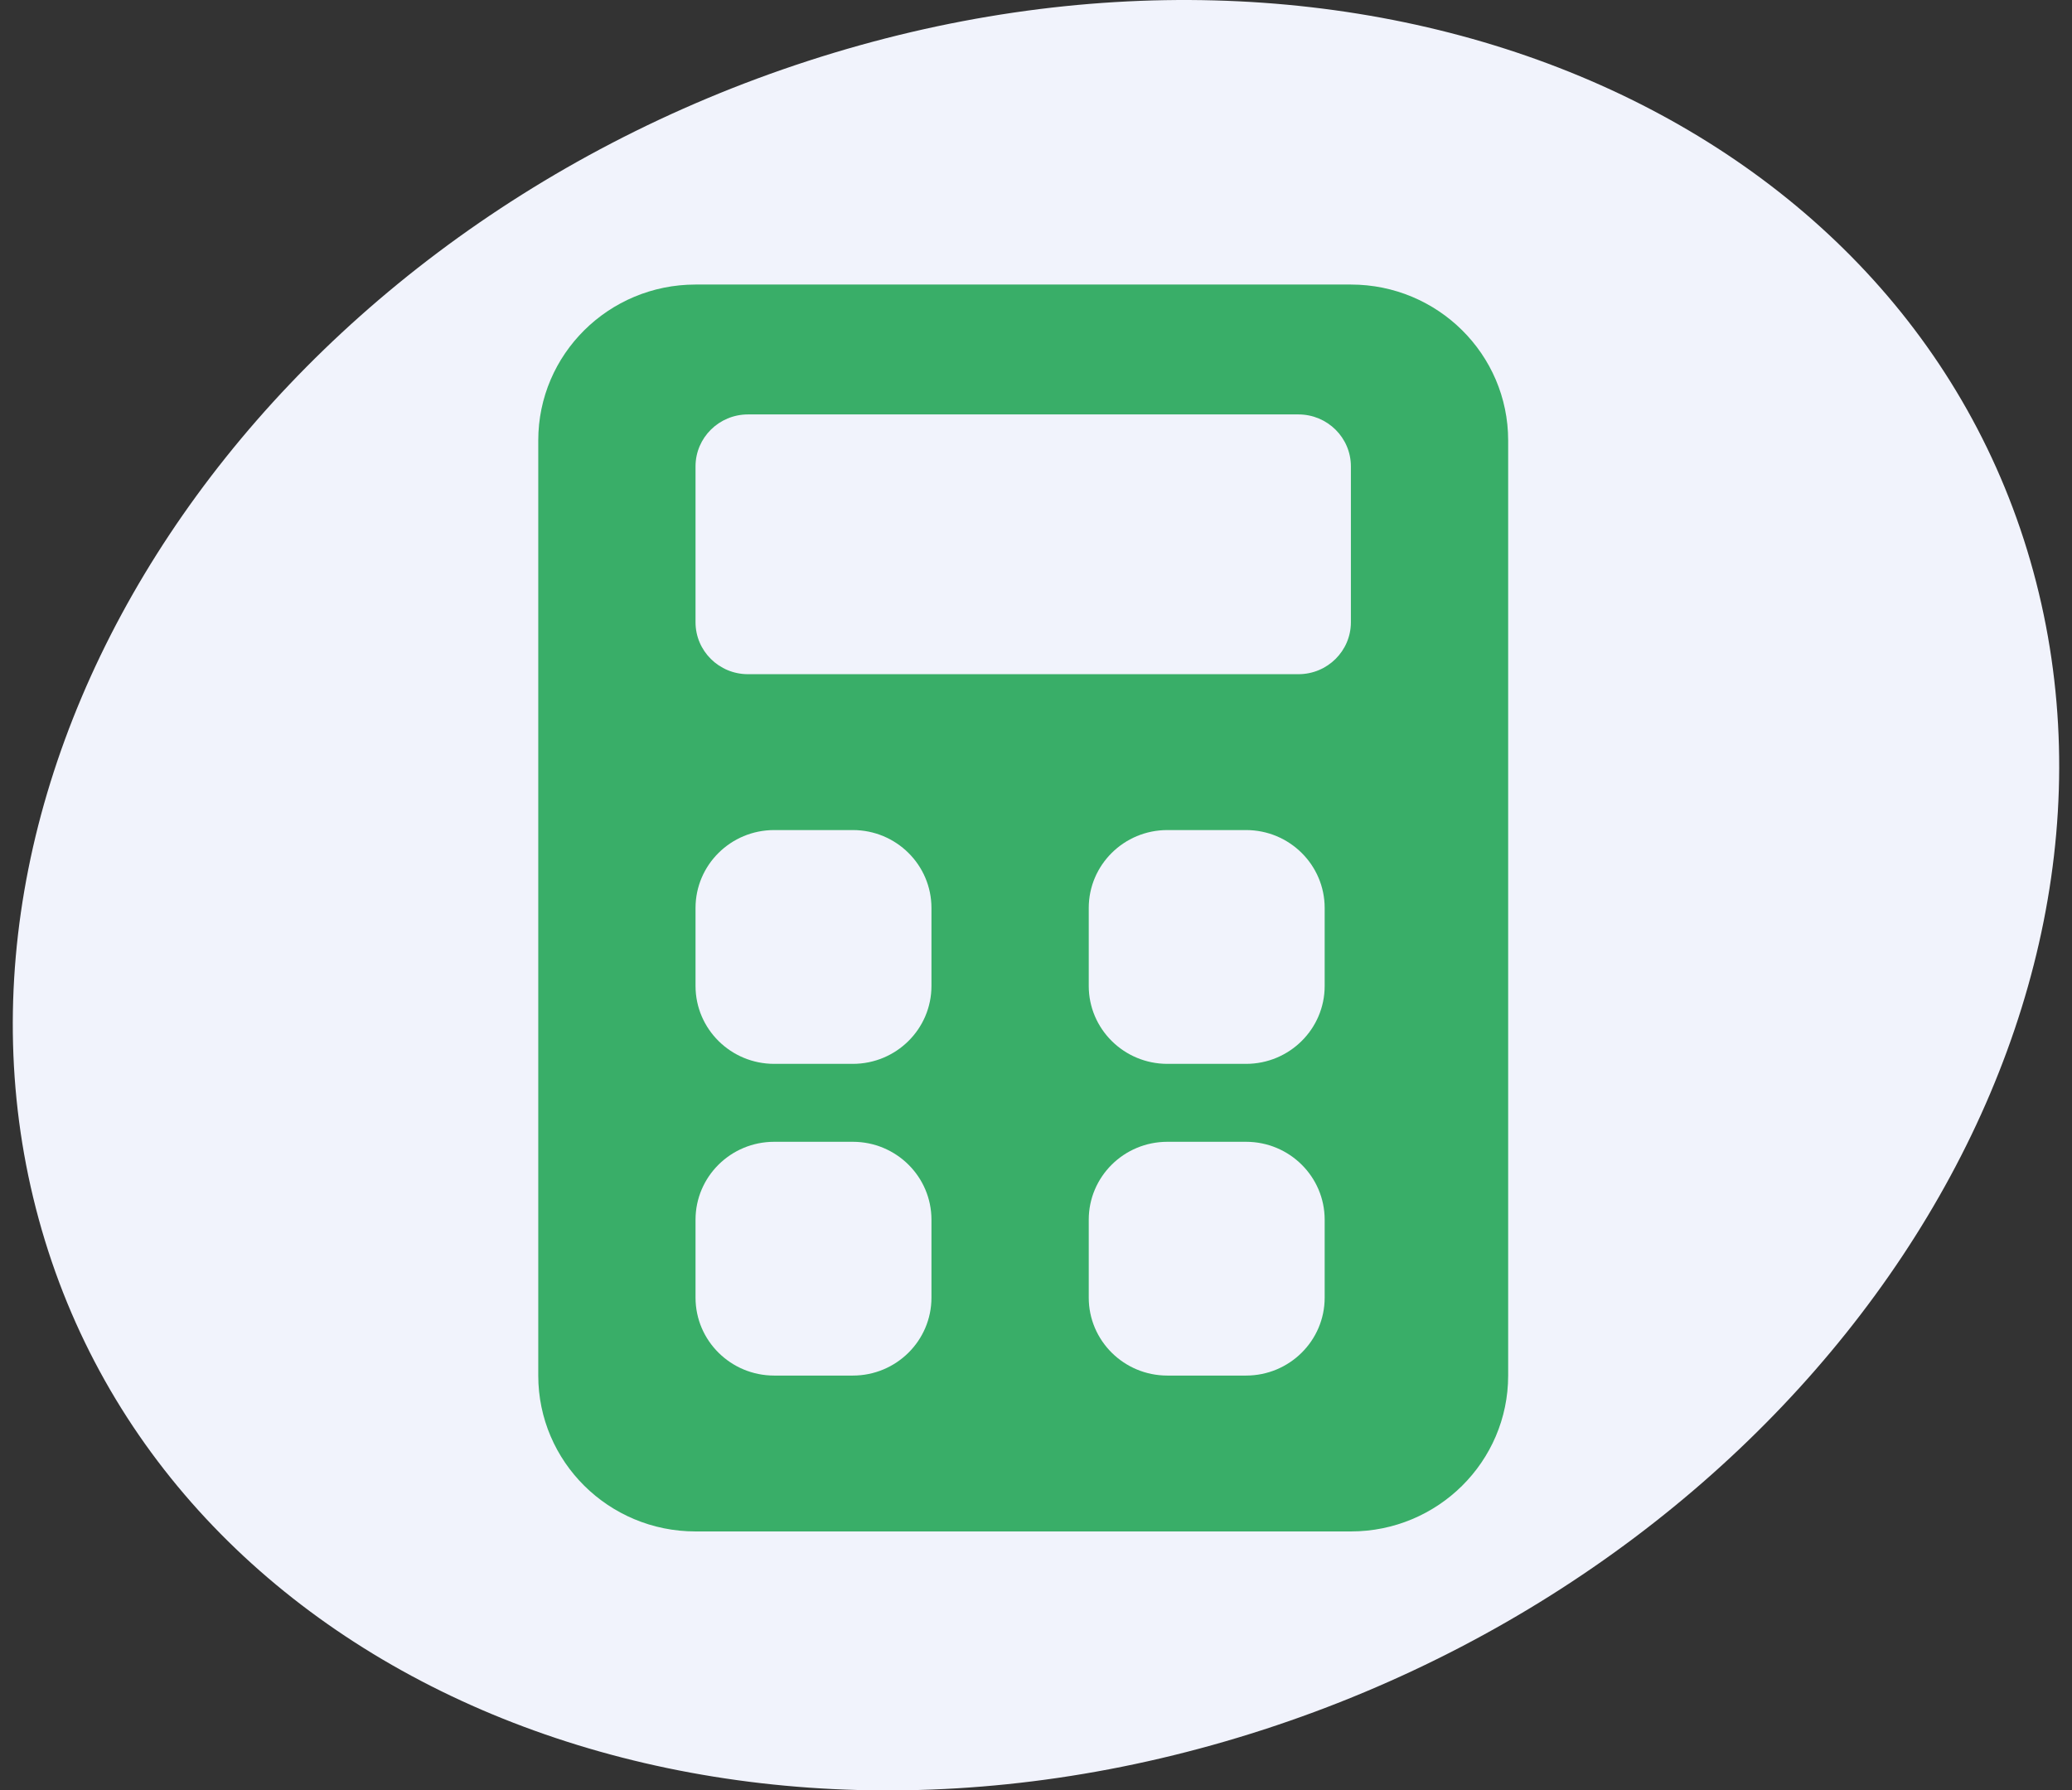
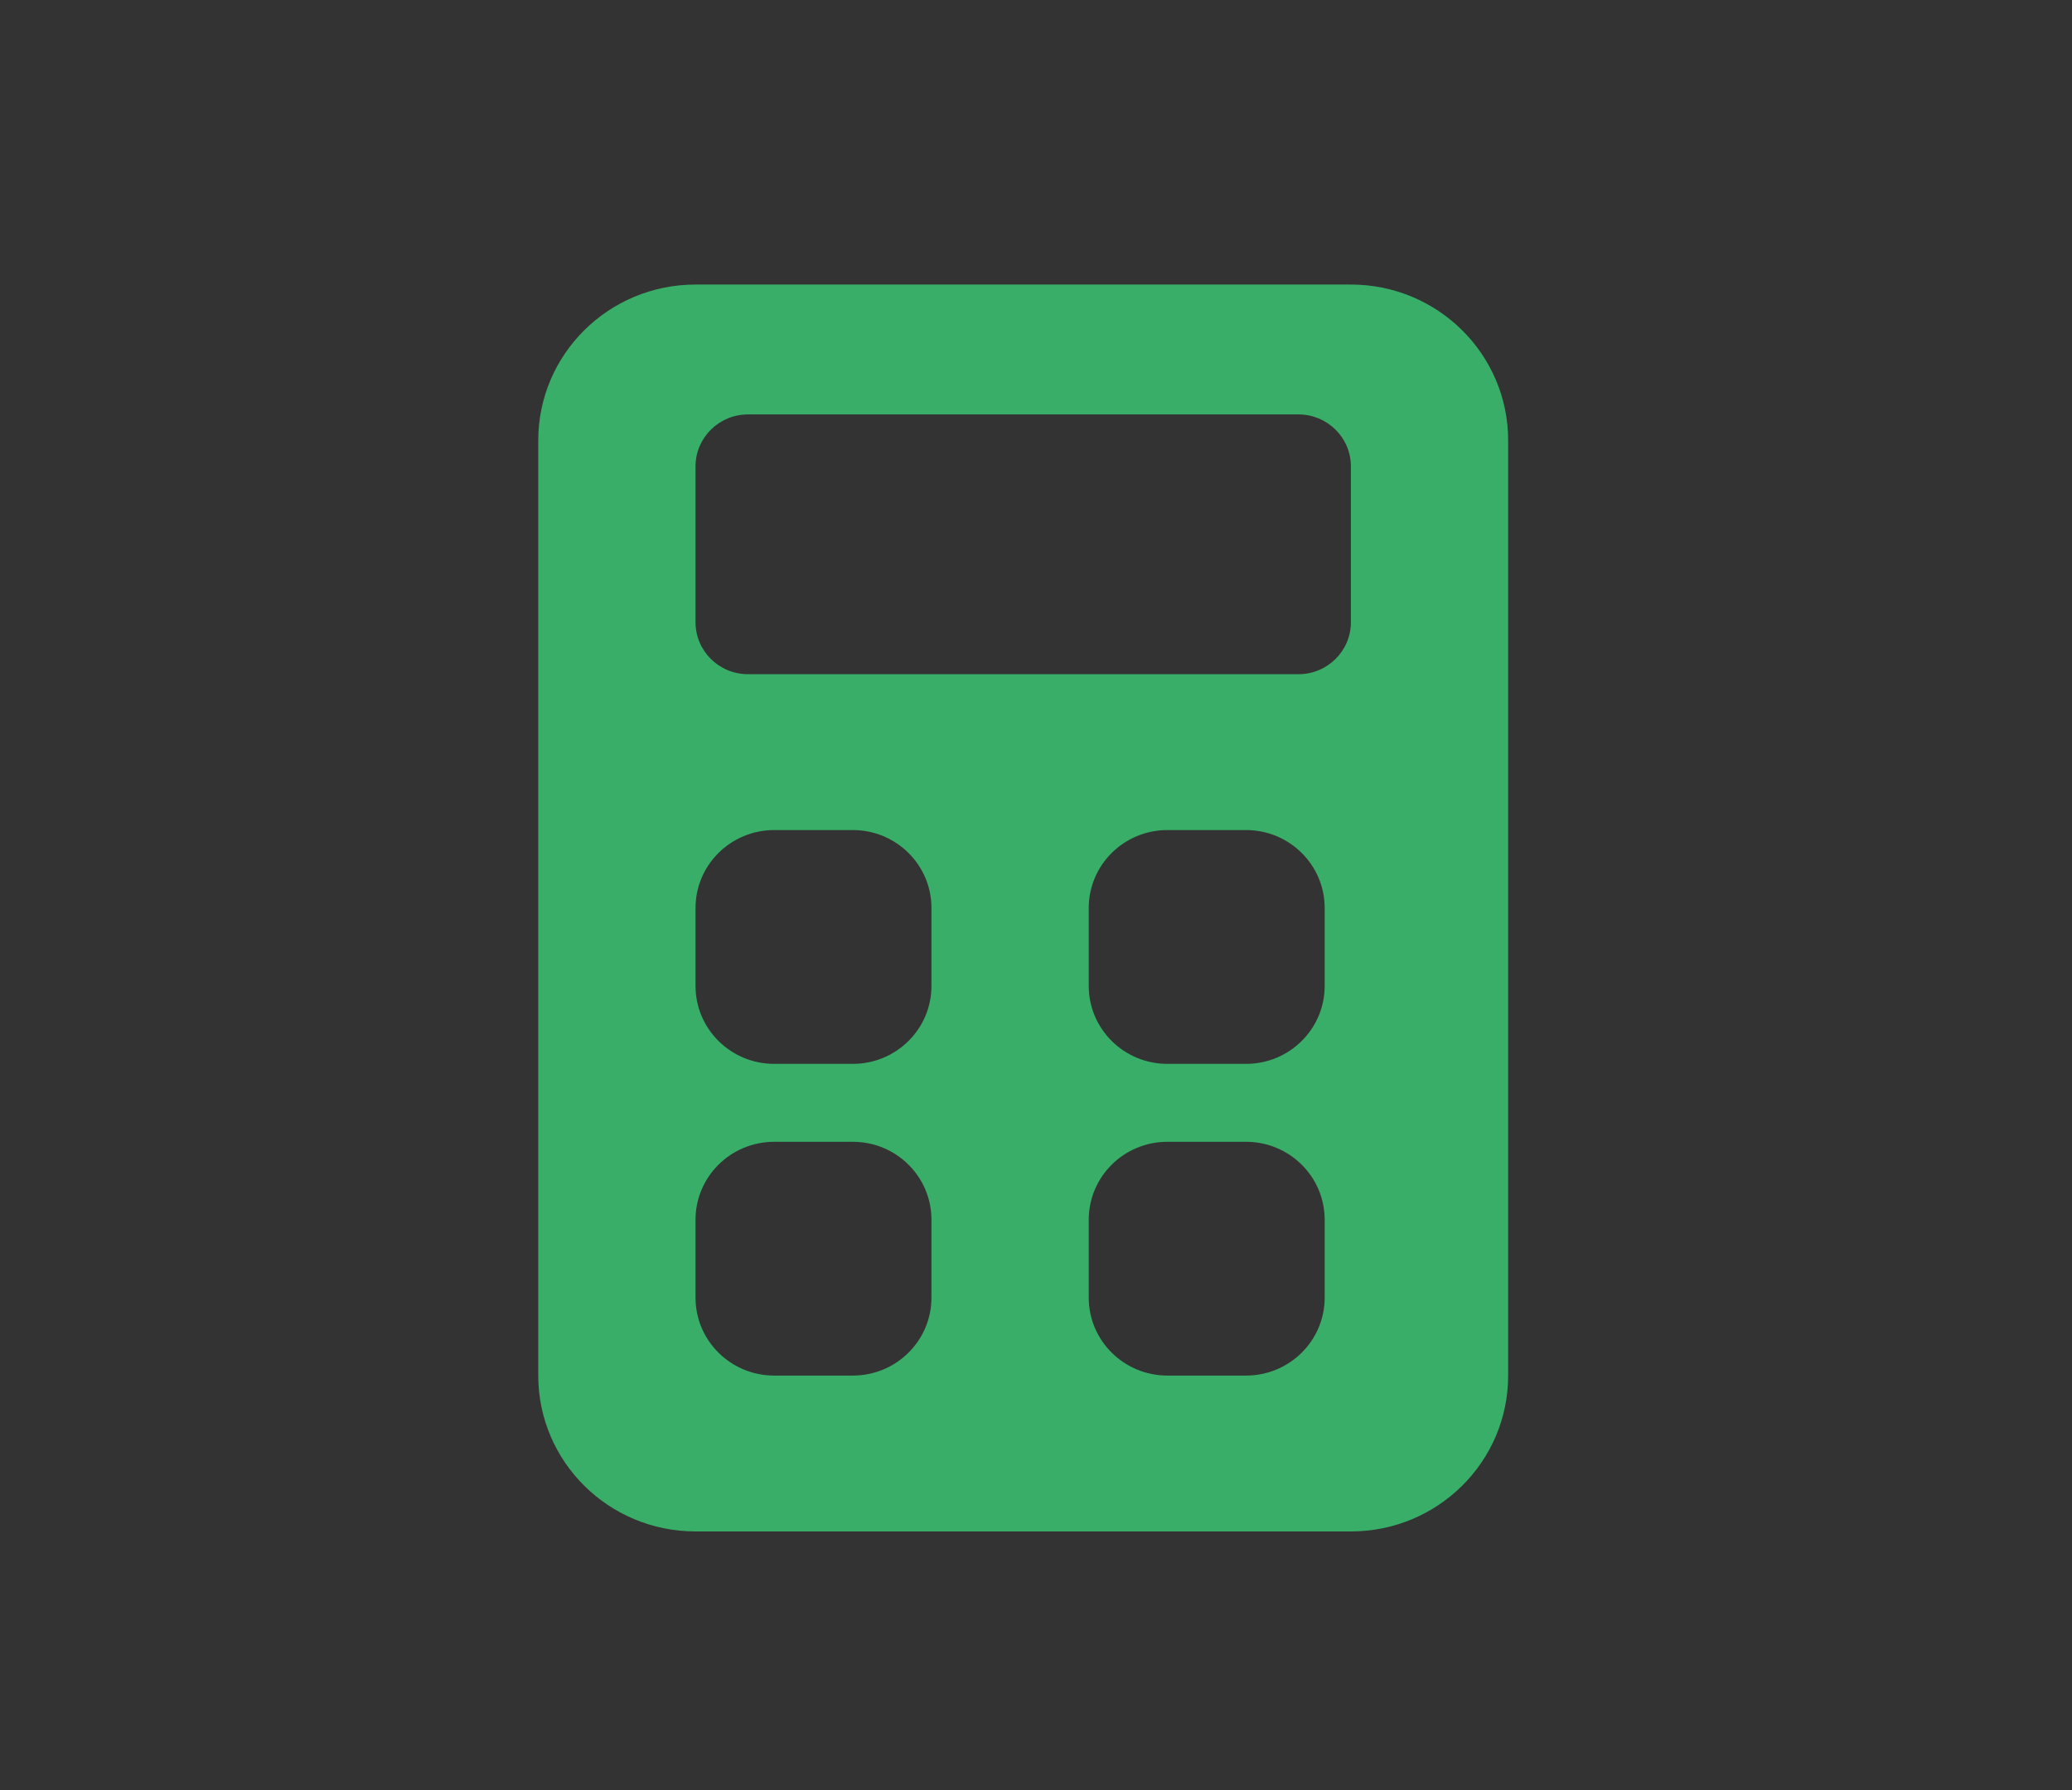
<svg xmlns="http://www.w3.org/2000/svg" width="81" height="70" viewBox="0 0 81 70" fill="none">
  <rect x="0" y="0" width="81" height="70" fill="#333333" stroke="none" />
-   <path d="M79.486 22.337C84.406 40.352 70.941 60.626 49.409 67.619C27.878 74.612 6.434 65.678 1.514 47.663C-3.407 29.648 10.059 9.374 31.591 2.381C53.123 -4.612 74.566 4.322 79.486 22.337Z" fill="#F1F3FC" />
  <mask id="mask0_2463_10765" style="mask-type:alpha" maskUnits="userSpaceOnUse" x="0" y="0" width="81" height="70">
    <path d="M79.486 22.337C84.406 40.352 70.941 60.626 49.409 67.619C27.878 74.612 6.434 65.678 1.514 47.663C-3.407 29.648 10.059 9.374 31.591 2.381C53.123 -4.612 74.566 4.322 79.486 22.337Z" fill="#F1F3FC" />
  </mask>
  <g mask="url(#mask0_2463_10765)">
    <path fill-rule="evenodd" clip-rule="evenodd" d="M21.042 17.219C21.042 13.853 23.794 11.125 27.19 11.125H52.81C56.205 11.125 58.958 13.853 58.958 17.219V53.781C58.958 57.147 56.205 59.875 52.81 59.875H27.19C23.794 59.875 21.042 57.147 21.042 53.781V17.219ZM29.24 16.203C28.108 16.203 27.19 17.113 27.19 18.234V24.328C27.19 25.45 28.108 26.359 29.24 26.359H50.76C51.892 26.359 52.81 25.45 52.81 24.328V18.234C52.81 17.113 51.892 16.203 50.76 16.203H29.24ZM27.19 35.5C27.19 33.817 28.567 32.453 30.265 32.453H33.339C35.037 32.453 36.413 33.817 36.413 35.5V38.547C36.413 40.23 35.037 41.594 33.339 41.594H30.265C28.567 41.594 27.19 40.23 27.19 38.547V35.5ZM42.562 35.5C42.562 33.817 43.938 32.453 45.636 32.453H48.711C50.408 32.453 51.785 33.817 51.785 35.5V38.547C51.785 40.23 50.408 41.594 48.711 41.594H45.636C43.938 41.594 42.562 40.23 42.562 38.547V35.5ZM30.265 44.641C28.567 44.641 27.19 46.005 27.19 47.688V50.734C27.19 52.417 28.567 53.781 30.265 53.781H33.339C35.037 53.781 36.413 52.417 36.413 50.734V47.688C36.413 46.005 35.037 44.641 33.339 44.641H30.265ZM42.562 47.688C42.562 46.005 43.938 44.641 45.636 44.641H48.711C50.408 44.641 51.785 46.005 51.785 47.688V50.734C51.785 52.417 50.408 53.781 48.711 53.781H45.636C43.938 53.781 42.562 52.417 42.562 50.734V47.688Z" fill="#39AE68" />
  </g>
</svg>